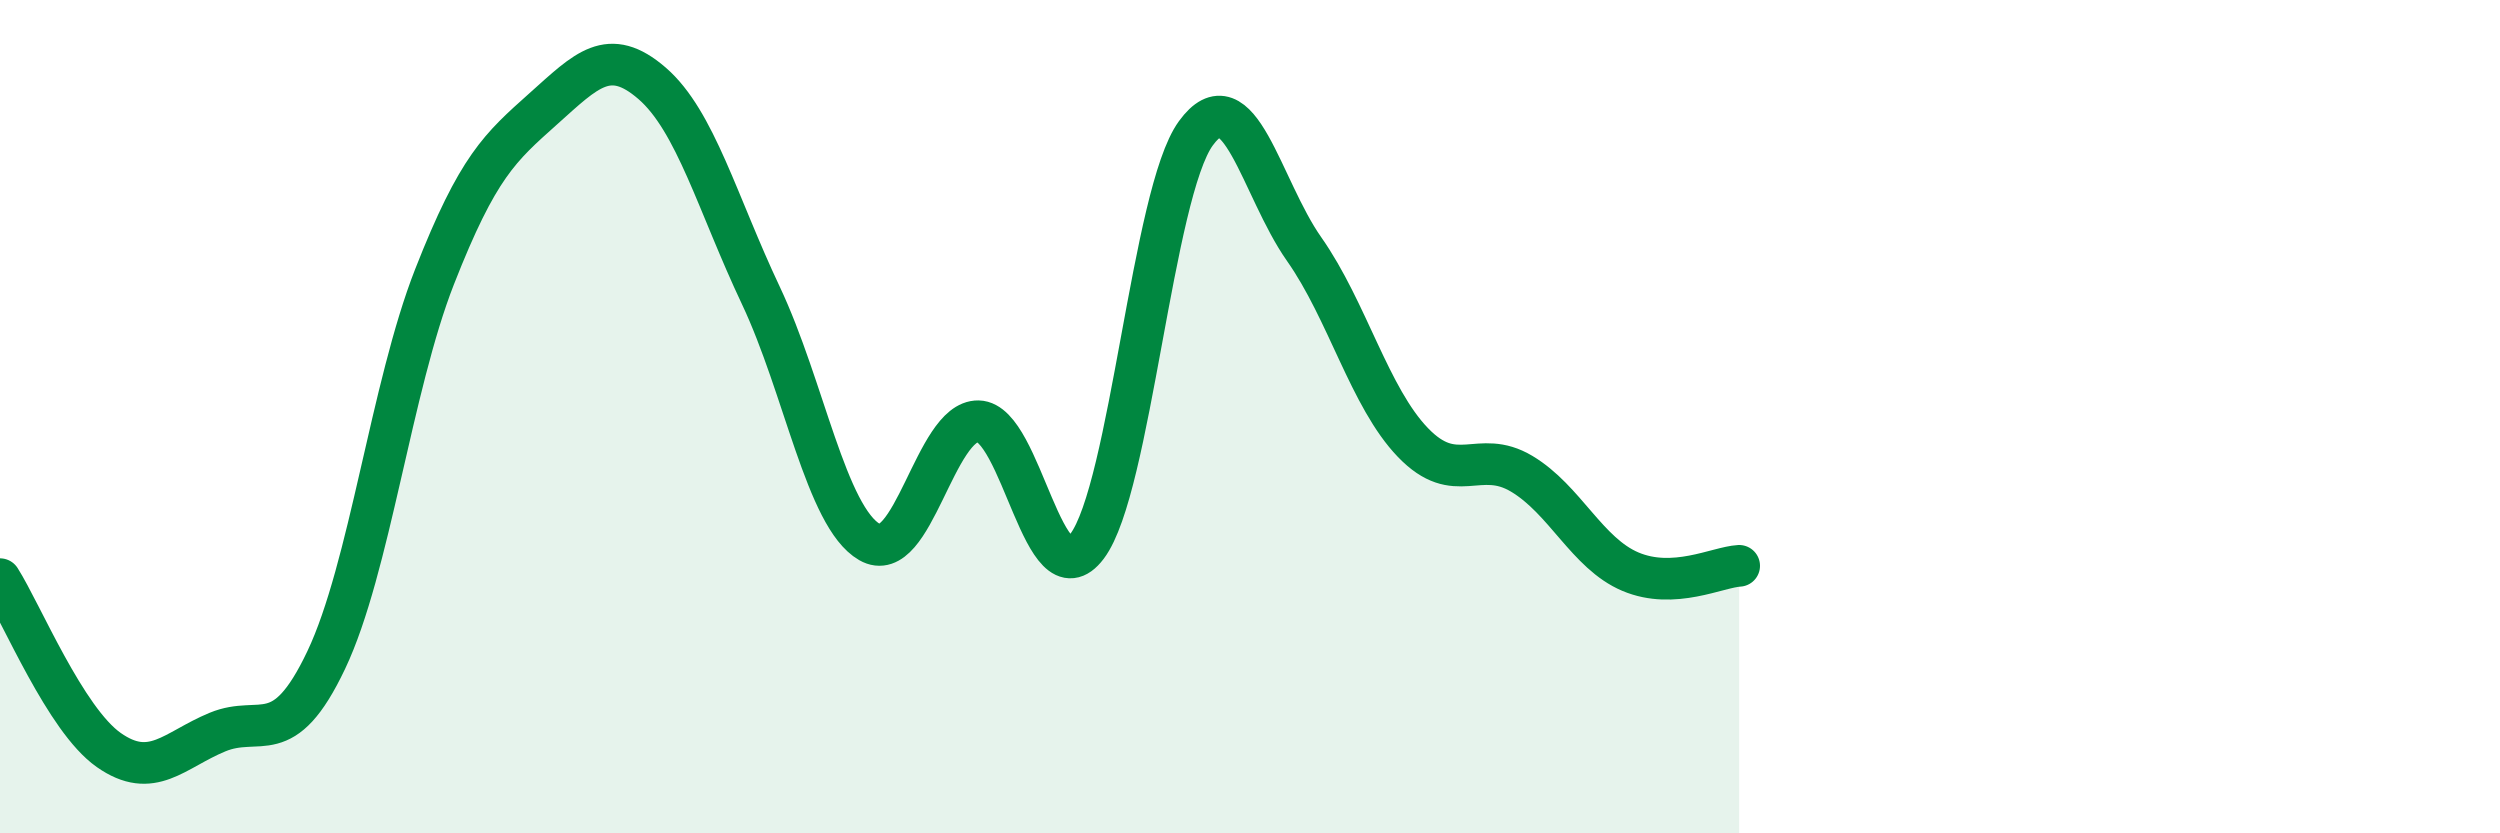
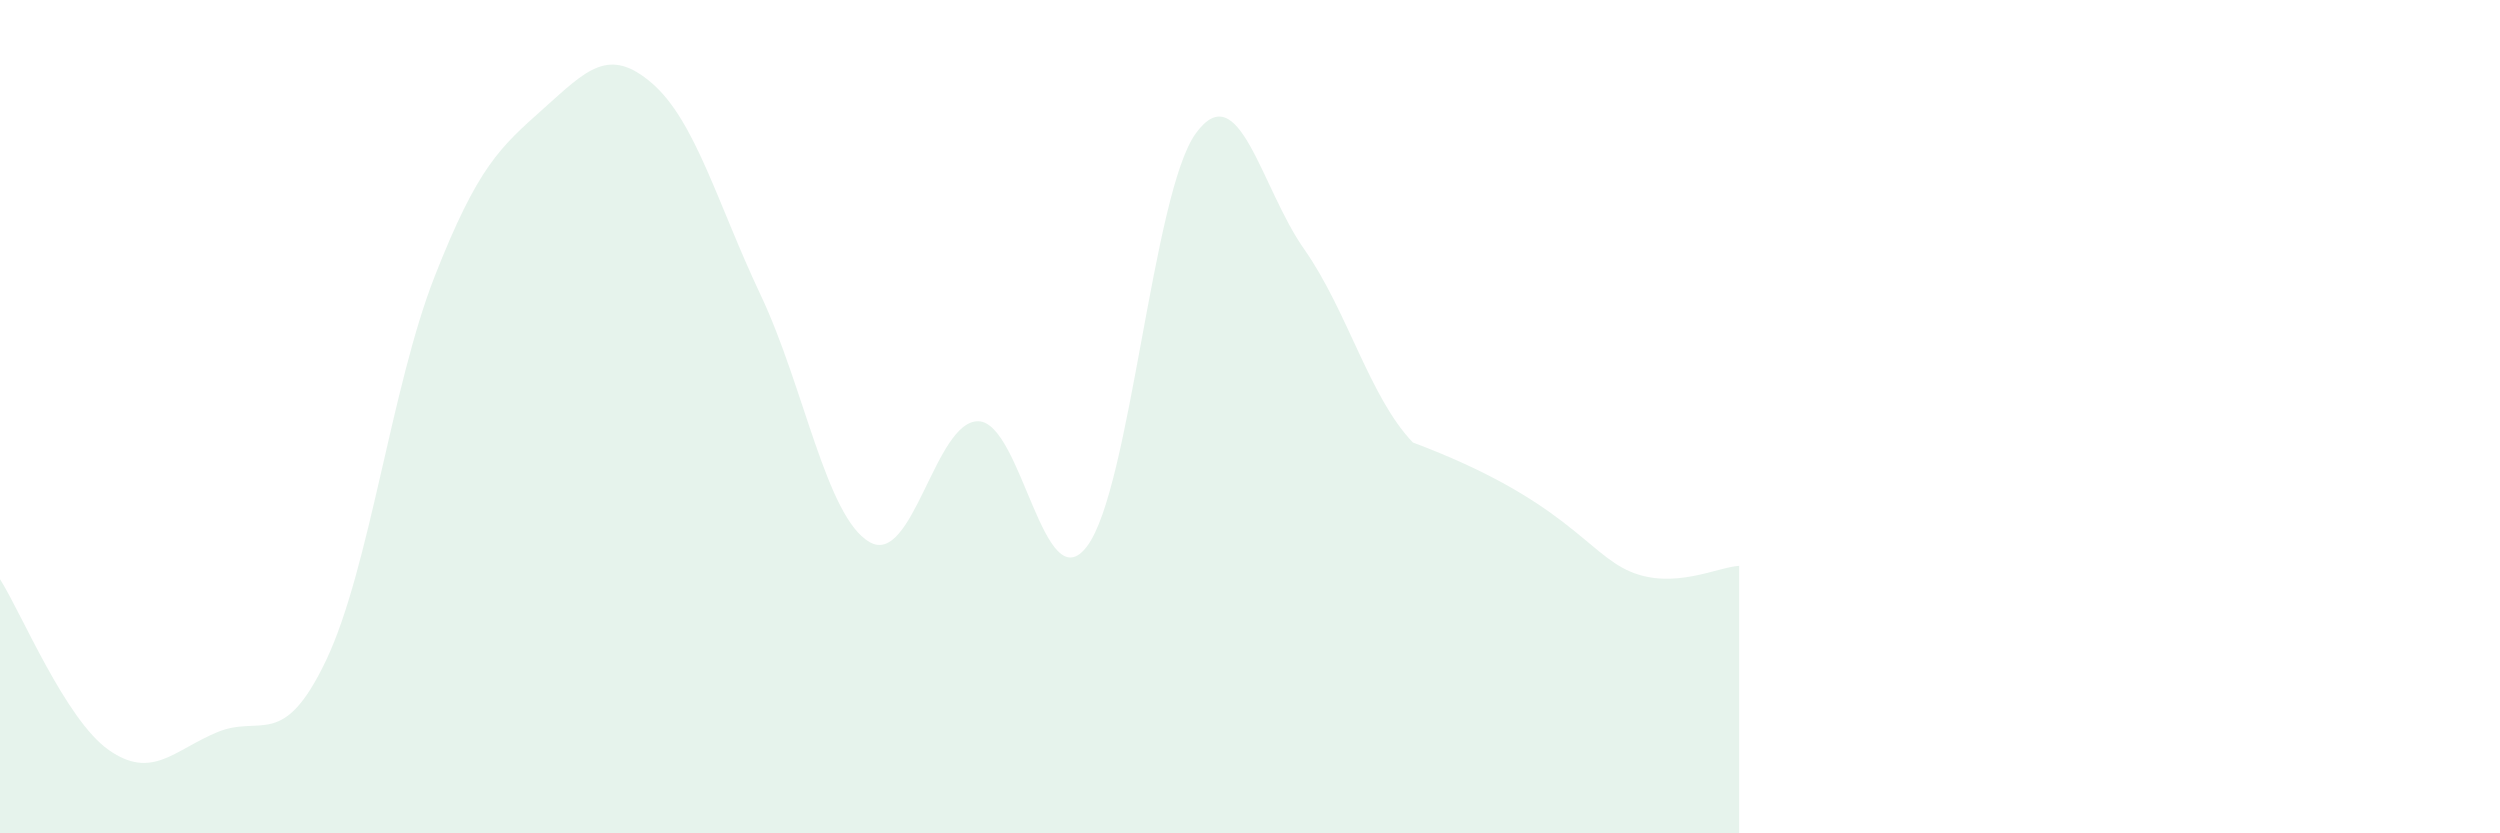
<svg xmlns="http://www.w3.org/2000/svg" width="60" height="20" viewBox="0 0 60 20">
-   <path d="M 0,13.9 C 0.52,14.72 1.57,17.27 2.61,18 C 3.65,18.73 4.18,18 5.22,17.57 C 6.26,17.14 6.79,18.03 7.83,15.84 C 8.87,13.65 9.39,9.29 10.43,6.64 C 11.47,3.99 12,3.54 13.04,2.61 C 14.08,1.68 14.61,1.1 15.65,2 C 16.69,2.9 17.22,4.89 18.26,7.09 C 19.3,9.29 19.83,12.41 20.87,13.01 C 21.91,13.61 22.44,10.09 23.48,10.11 C 24.52,10.13 25.05,14.49 26.09,13.11 C 27.13,11.73 27.66,4.63 28.7,3.2 C 29.74,1.77 30.26,4.5 31.3,5.98 C 32.34,7.46 32.87,9.54 33.91,10.62 C 34.95,11.7 35.48,10.75 36.52,11.37 C 37.56,11.99 38.09,13.28 39.13,13.72 C 40.17,14.16 41.22,13.61 41.74,13.58L41.74 20L0 20Z" fill="#008740" opacity="0.1" stroke-linecap="round" stroke-linejoin="round" />
-   <path d="M 0,13.9 C 0.52,14.72 1.57,17.27 2.61,18 C 3.65,18.73 4.18,18 5.22,17.57 C 6.26,17.14 6.79,18.03 7.83,15.84 C 8.87,13.65 9.39,9.29 10.43,6.64 C 11.47,3.99 12,3.54 13.04,2.61 C 14.08,1.68 14.61,1.1 15.65,2 C 16.69,2.9 17.22,4.89 18.26,7.09 C 19.3,9.29 19.83,12.41 20.87,13.01 C 21.91,13.61 22.44,10.09 23.48,10.11 C 24.52,10.13 25.05,14.49 26.09,13.11 C 27.13,11.73 27.66,4.63 28.7,3.2 C 29.74,1.77 30.26,4.5 31.3,5.98 C 32.34,7.46 32.87,9.54 33.91,10.62 C 34.95,11.7 35.48,10.75 36.52,11.37 C 37.56,11.99 38.09,13.28 39.13,13.72 C 40.17,14.16 41.22,13.61 41.74,13.58" stroke="#008740" stroke-width="1" fill="none" stroke-linecap="round" stroke-linejoin="round" />
+   <path d="M 0,13.9 C 0.52,14.72 1.57,17.27 2.61,18 C 3.65,18.73 4.18,18 5.22,17.57 C 6.26,17.14 6.79,18.03 7.83,15.84 C 8.87,13.65 9.39,9.29 10.43,6.64 C 11.47,3.99 12,3.54 13.04,2.61 C 14.08,1.68 14.61,1.1 15.65,2 C 16.69,2.9 17.22,4.89 18.26,7.09 C 19.3,9.29 19.83,12.41 20.87,13.01 C 21.91,13.61 22.44,10.09 23.48,10.11 C 24.52,10.13 25.05,14.49 26.09,13.11 C 27.13,11.73 27.66,4.63 28.7,3.2 C 29.74,1.77 30.26,4.5 31.3,5.98 C 32.34,7.46 32.87,9.54 33.91,10.62 C 37.56,11.99 38.09,13.28 39.13,13.72 C 40.17,14.16 41.22,13.61 41.74,13.58L41.74 20L0 20Z" fill="#008740" opacity="0.1" stroke-linecap="round" stroke-linejoin="round" />
</svg>